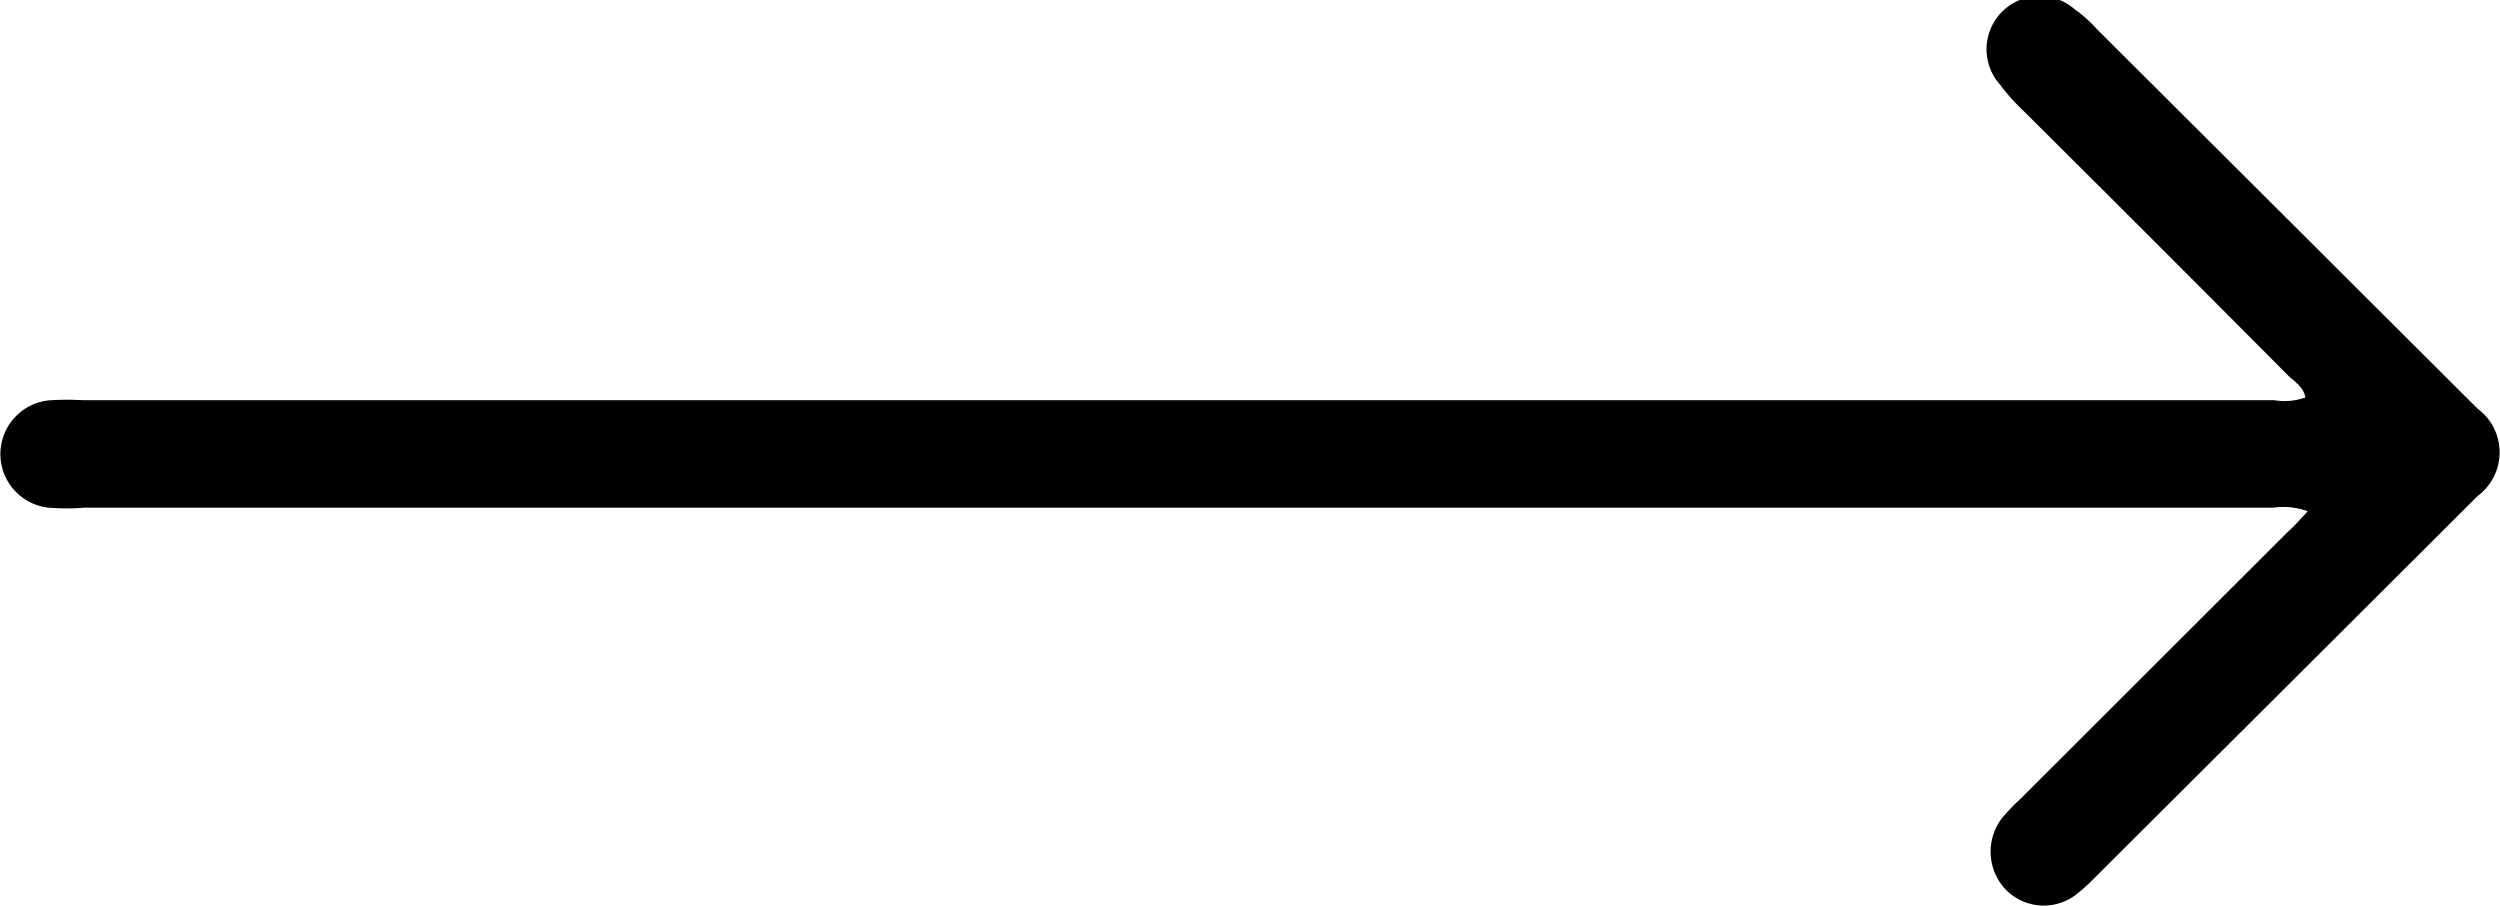
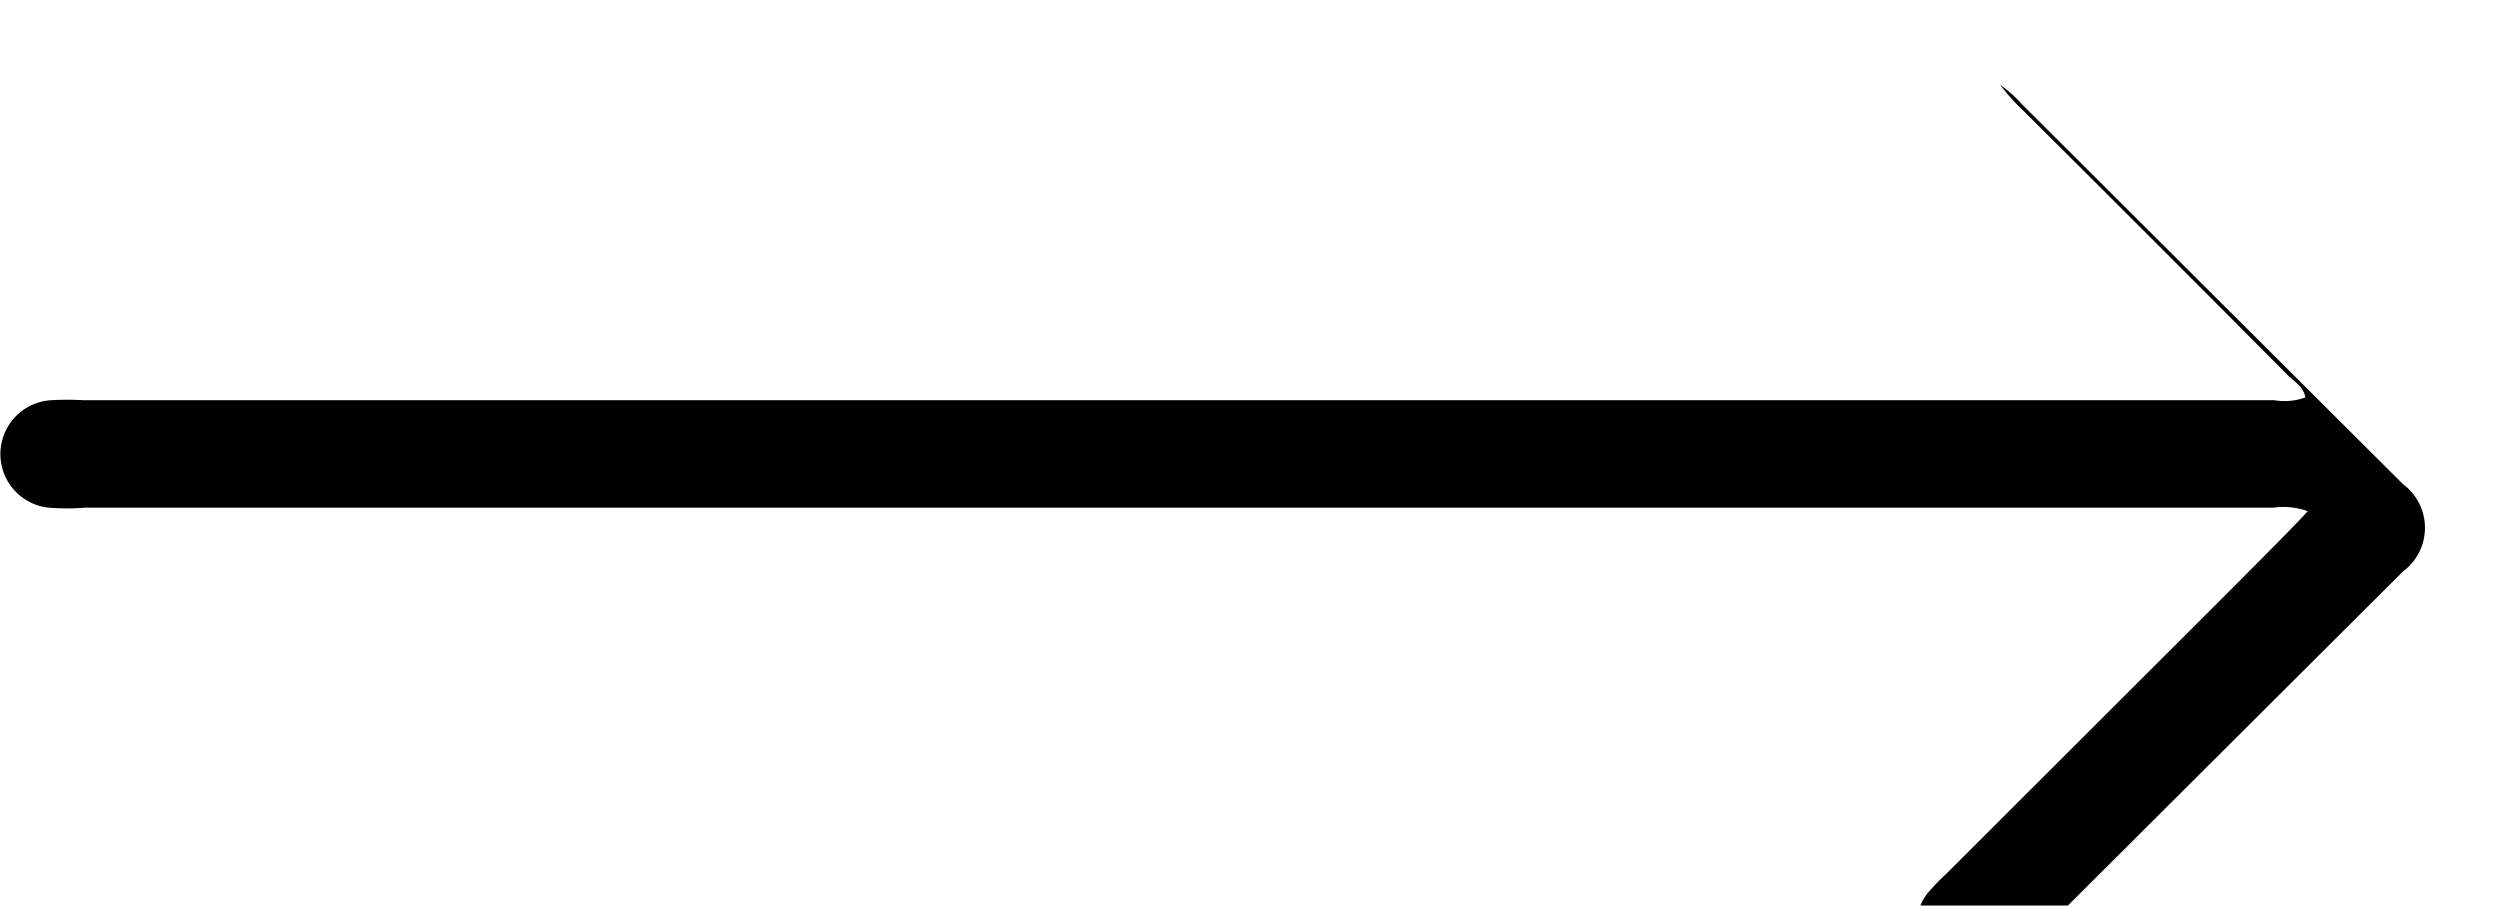
<svg xmlns="http://www.w3.org/2000/svg" viewBox="0 0 63.97 23.17">
  <g id="Layer_2" data-name="Layer 2">
    <g id="Layer_1-2" data-name="Layer 1">
-       <path d="M59.05,13.08a1.86,1.86,0,0,0-.88-.09h-56a5.75,5.75,0,0,1-.93,0,1.38,1.38,0,0,1,.08-2.75,7.3,7.3,0,0,1,.81,0H58.19a1.58,1.58,0,0,0,.8-.07c-.05-.28-.29-.41-.46-.58q-3.37-3.39-6.77-6.77a5.17,5.17,0,0,1-.58-.65A1.36,1.36,0,0,1,53.09.24a3.34,3.34,0,0,1,.56.5l9.75,9.72a1.39,1.39,0,0,1,0,2.23l-9.83,9.8a5,5,0,0,1-.42.38,1.36,1.36,0,0,1-1.82-.1,1.41,1.41,0,0,1-.1-1.84,5.44,5.44,0,0,1,.47-.49l6.82-6.81C58.7,13.47,58.85,13.3,59.05,13.08Z" />
+       <path d="M59.05,13.08a1.86,1.86,0,0,0-.88-.09h-56a5.75,5.75,0,0,1-.93,0,1.38,1.38,0,0,1,.08-2.75,7.3,7.3,0,0,1,.81,0H58.19a1.58,1.58,0,0,0,.8-.07c-.05-.28-.29-.41-.46-.58q-3.37-3.39-6.77-6.77a5.17,5.17,0,0,1-.58-.65a3.34,3.34,0,0,1,.56.5l9.75,9.72a1.39,1.39,0,0,1,0,2.23l-9.83,9.8a5,5,0,0,1-.42.38,1.36,1.36,0,0,1-1.82-.1,1.41,1.41,0,0,1-.1-1.84,5.44,5.44,0,0,1,.47-.49l6.82-6.81C58.7,13.47,58.85,13.3,59.05,13.08Z" />
    </g>
  </g>
</svg>